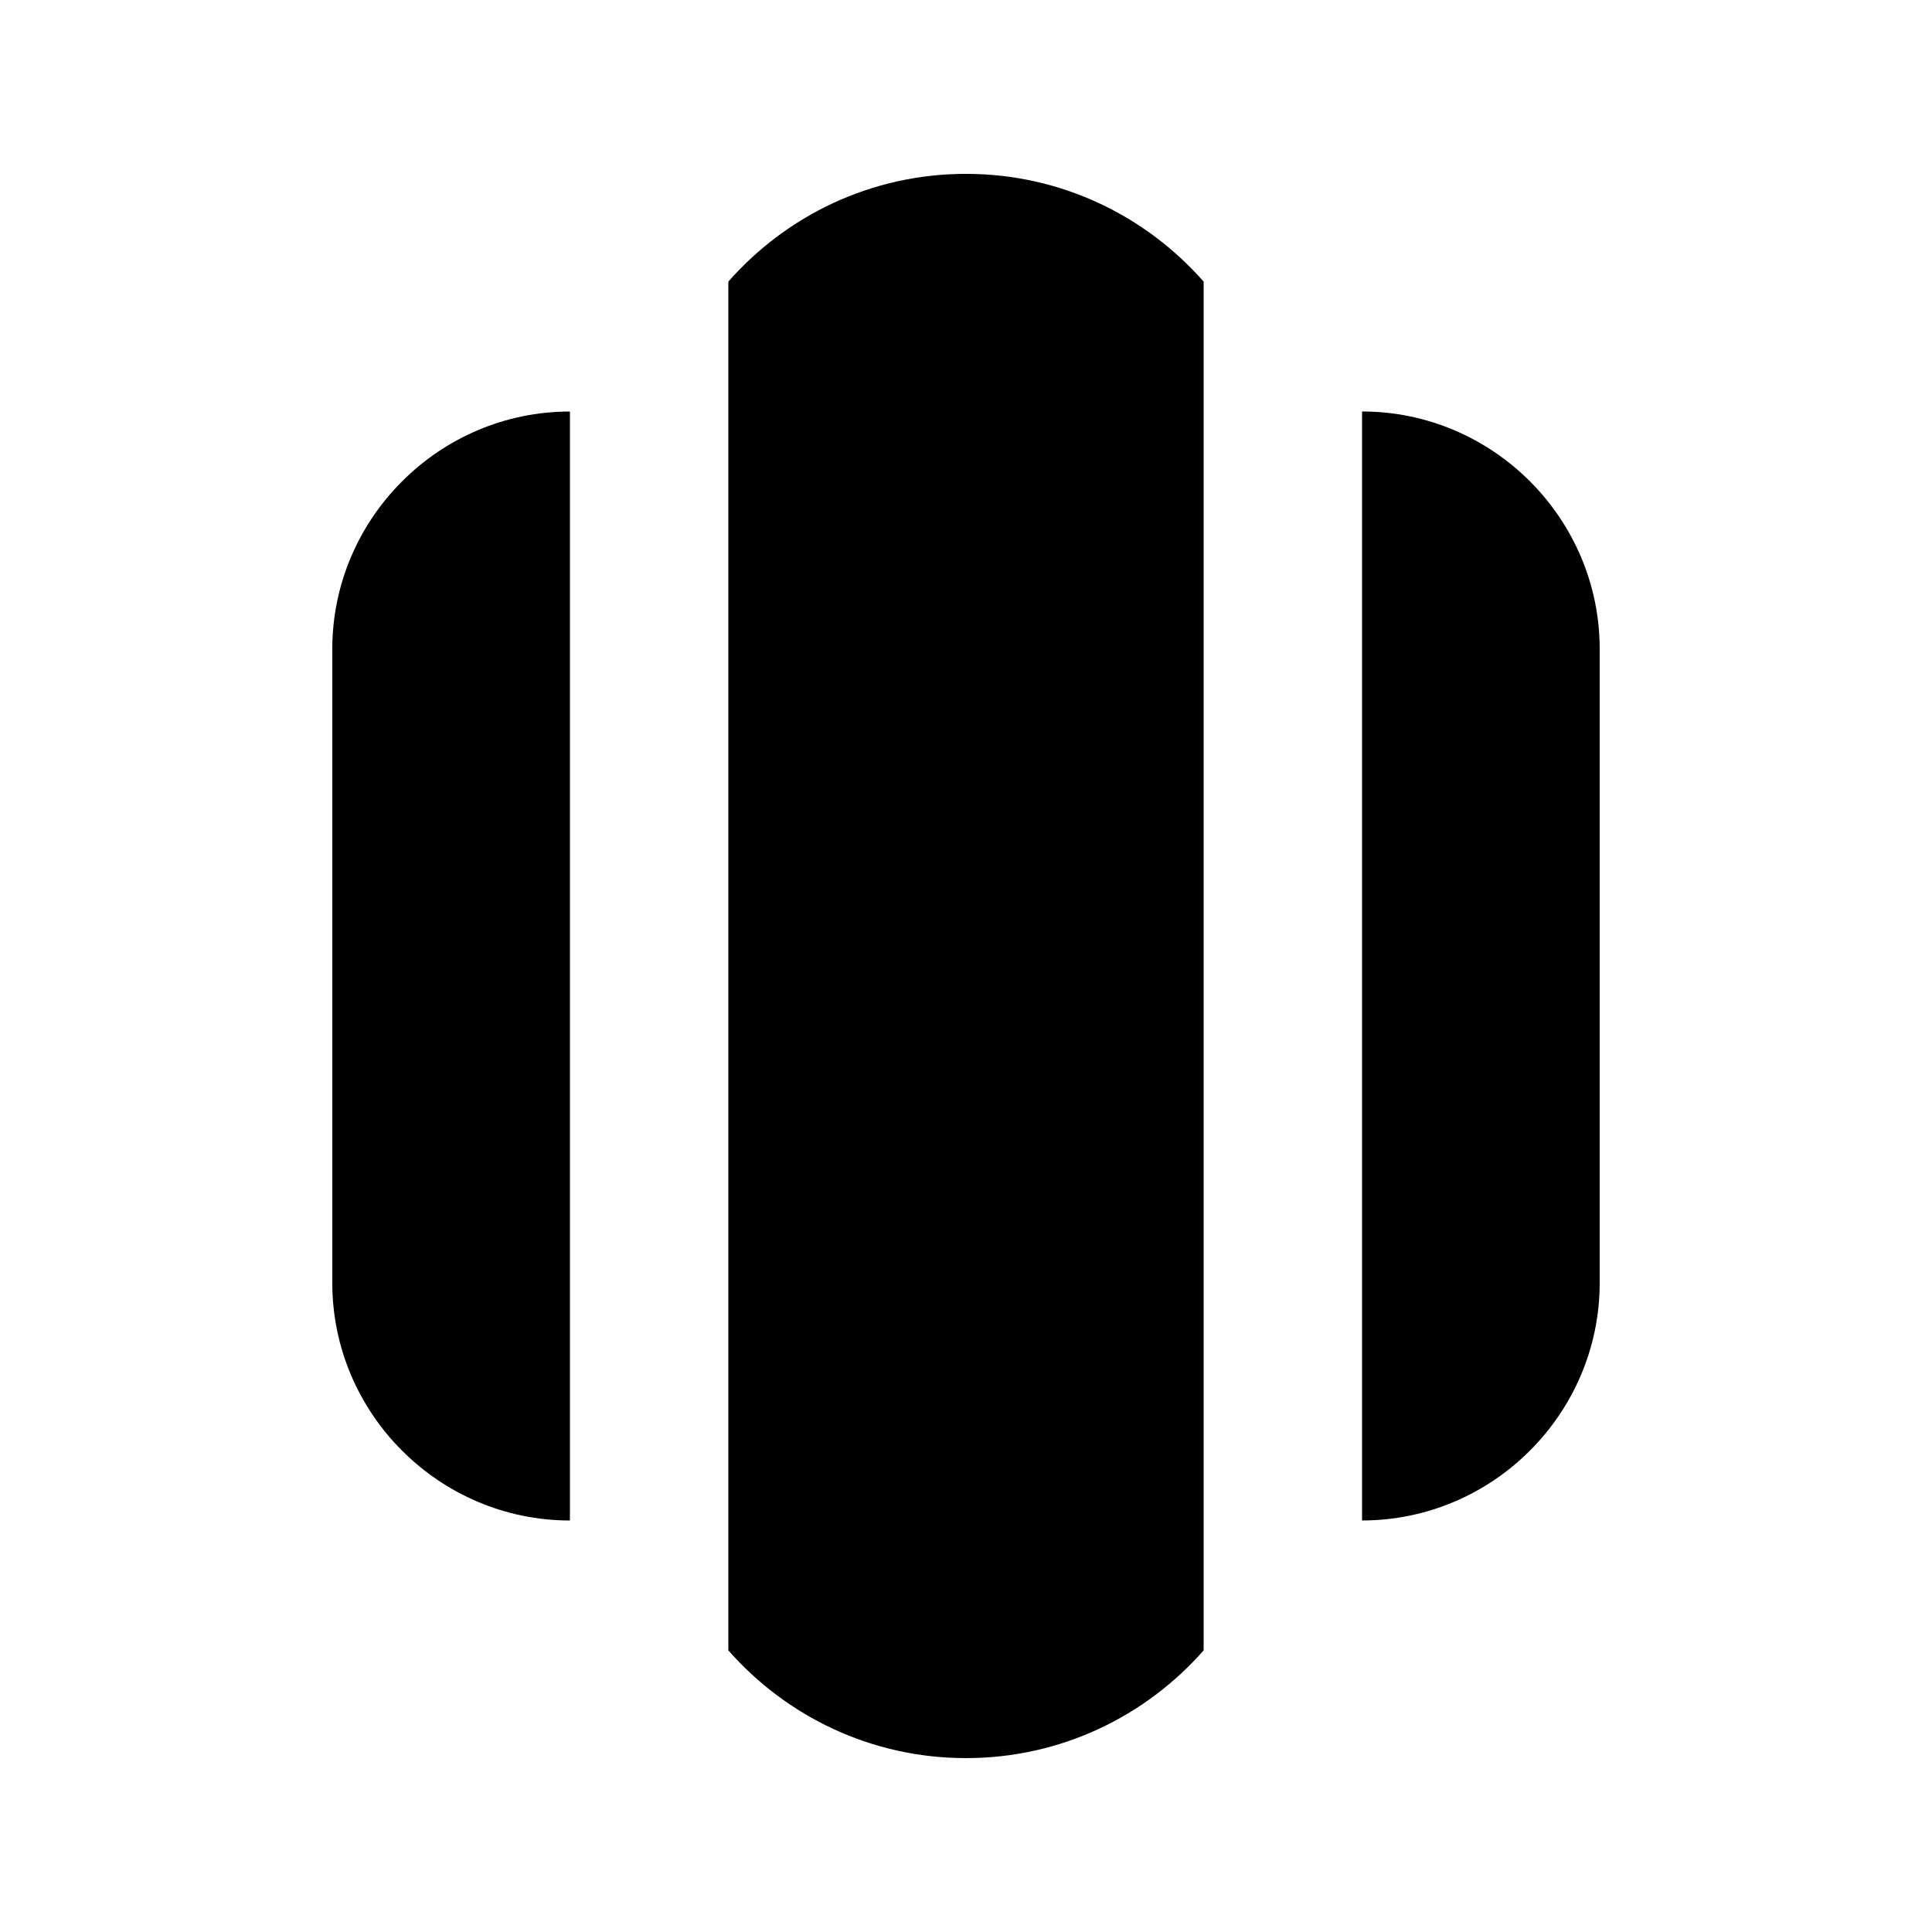
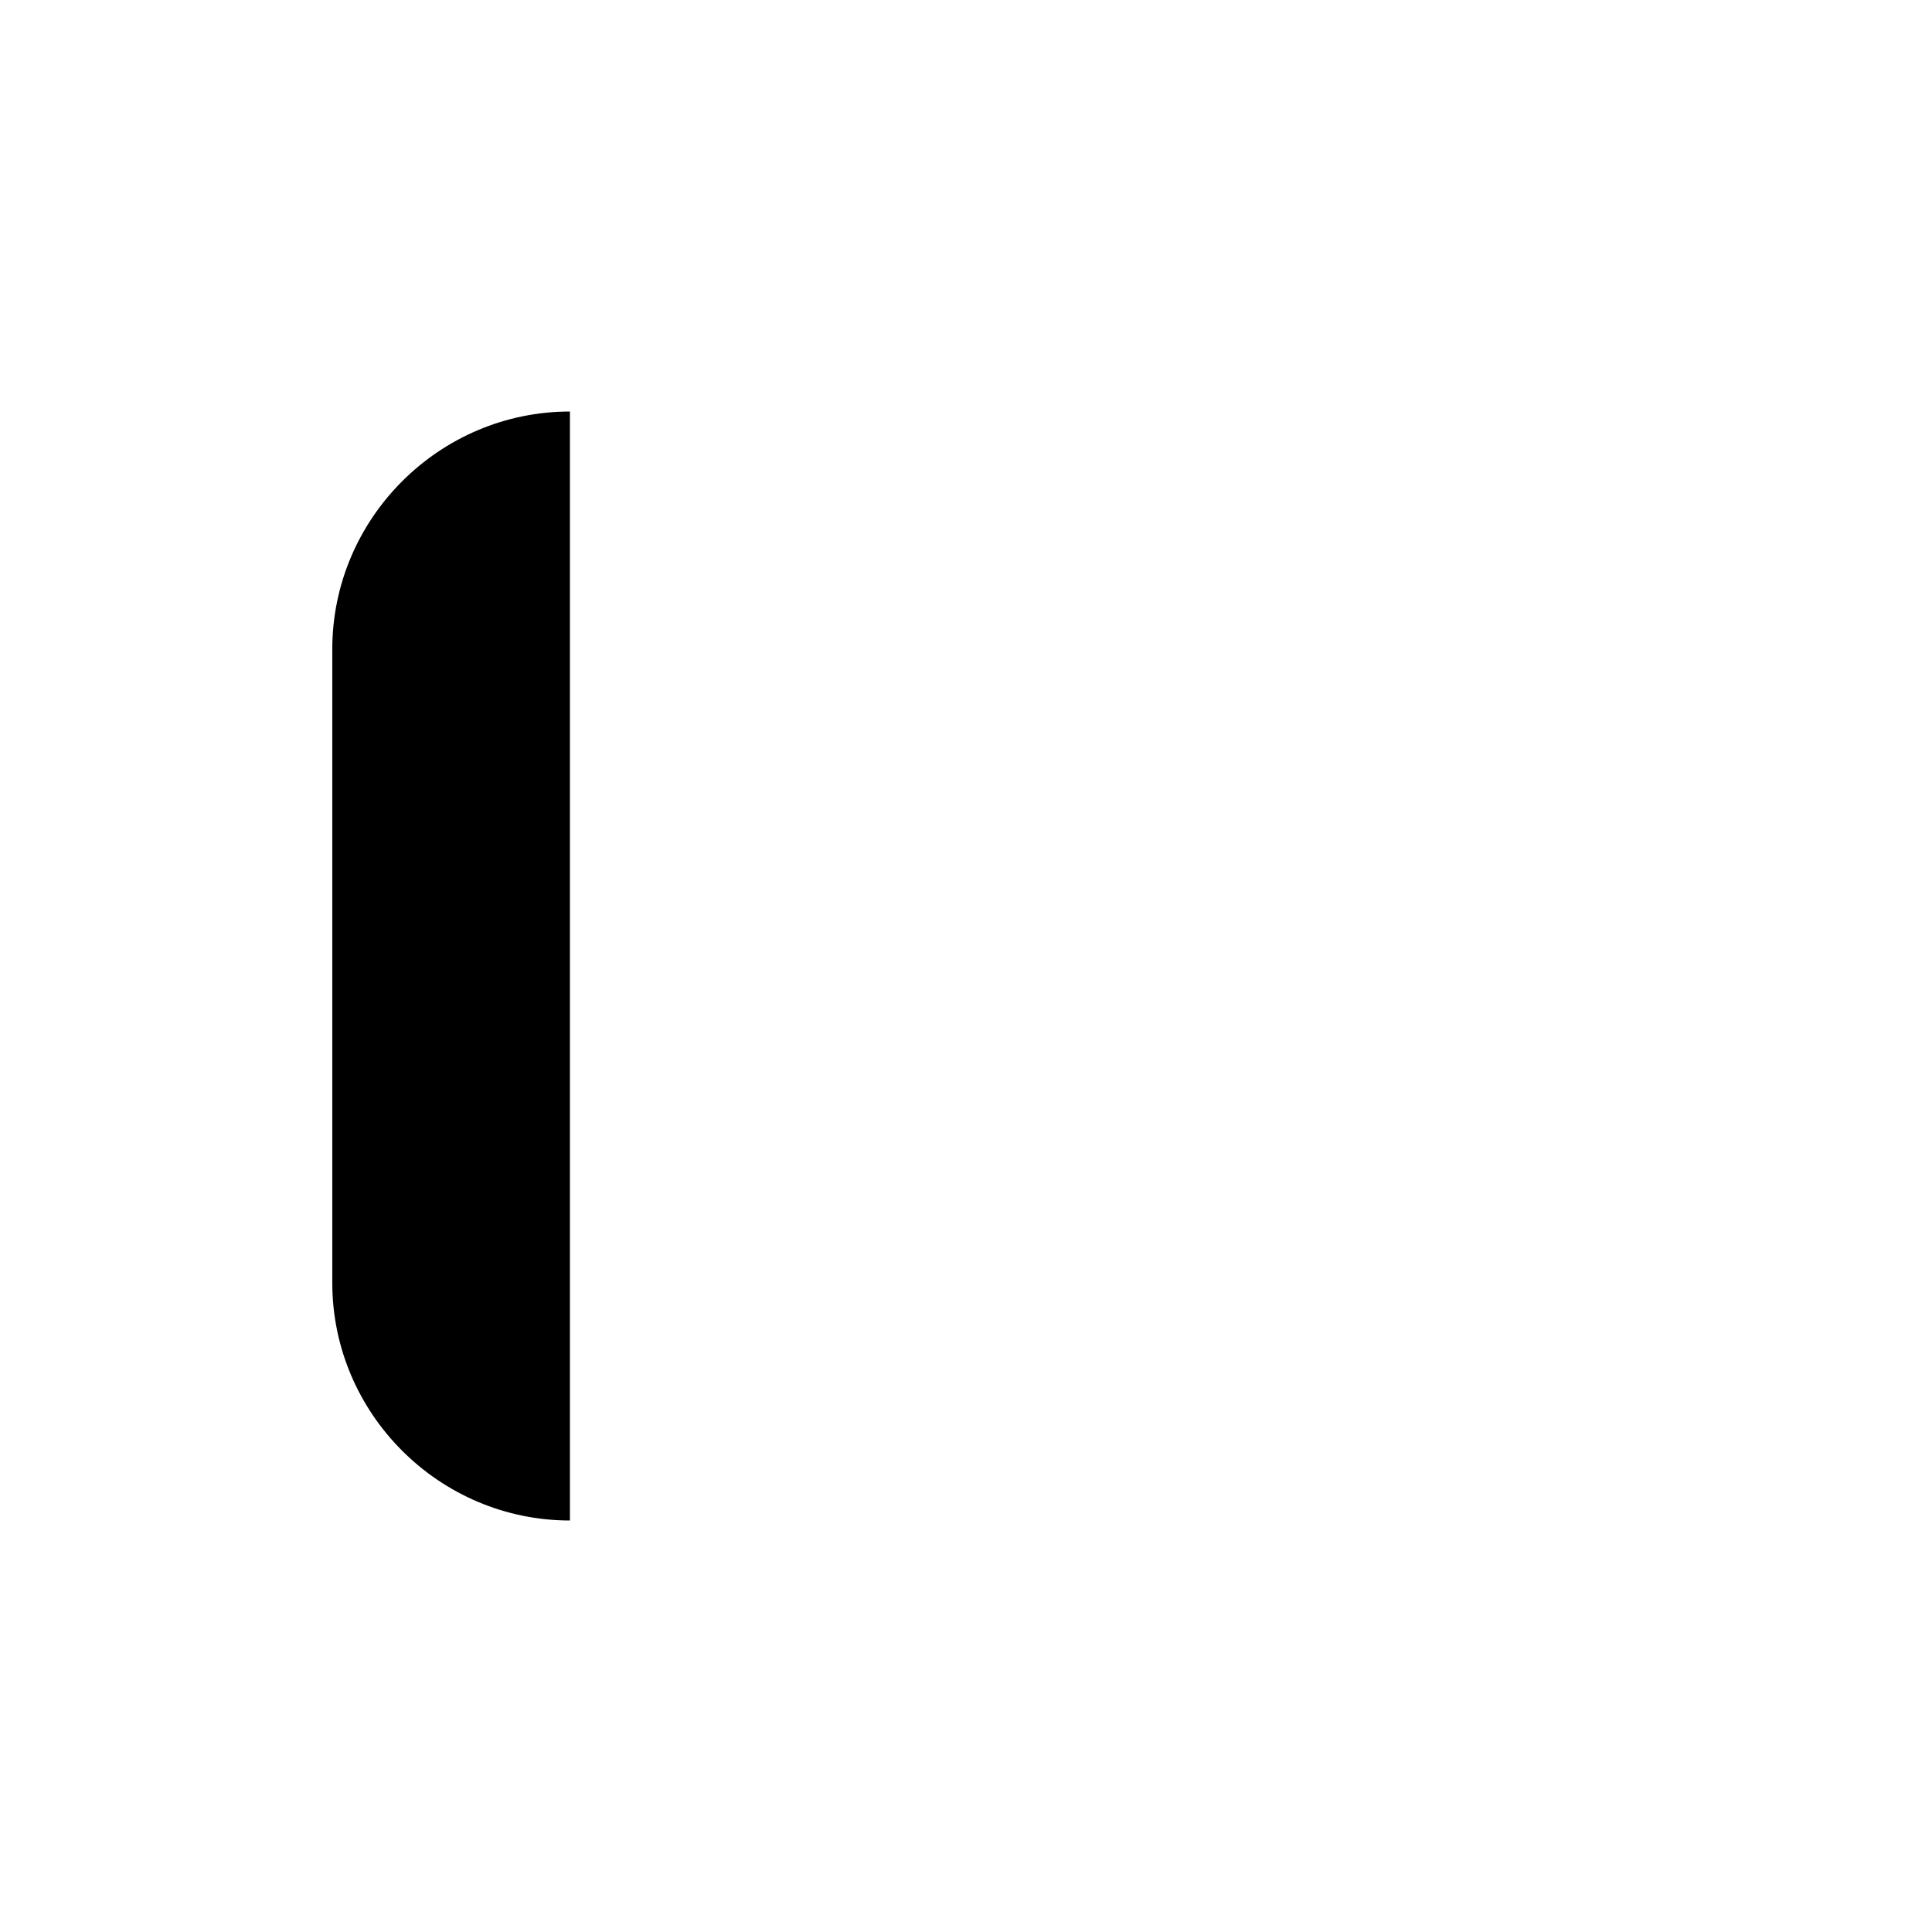
<svg xmlns="http://www.w3.org/2000/svg" fill="#000000" width="800px" height="800px" version="1.1" viewBox="144 144 512 512">
  <g>
-     <path d="m337.02 218.63v362.74c15.324 17.422 37.785 28.547 62.977 28.547s47.652-11.125 62.977-28.551v-362.74c-15.324-17.426-37.789-28.551-62.977-28.551-25.191 0-47.652 11.125-62.977 28.551z" />
-     <path d="m504.96 253.05v293.89c34.637 0 62.977-28.34 62.977-62.977v-167.94c0-34.637-28.336-62.977-62.977-62.977z" />
    <path d="m232.06 316.03v167.94c0 34.637 28.34 62.977 62.977 62.977v-293.89c-34.637 0-62.977 28.34-62.977 62.977z" />
  </g>
</svg>